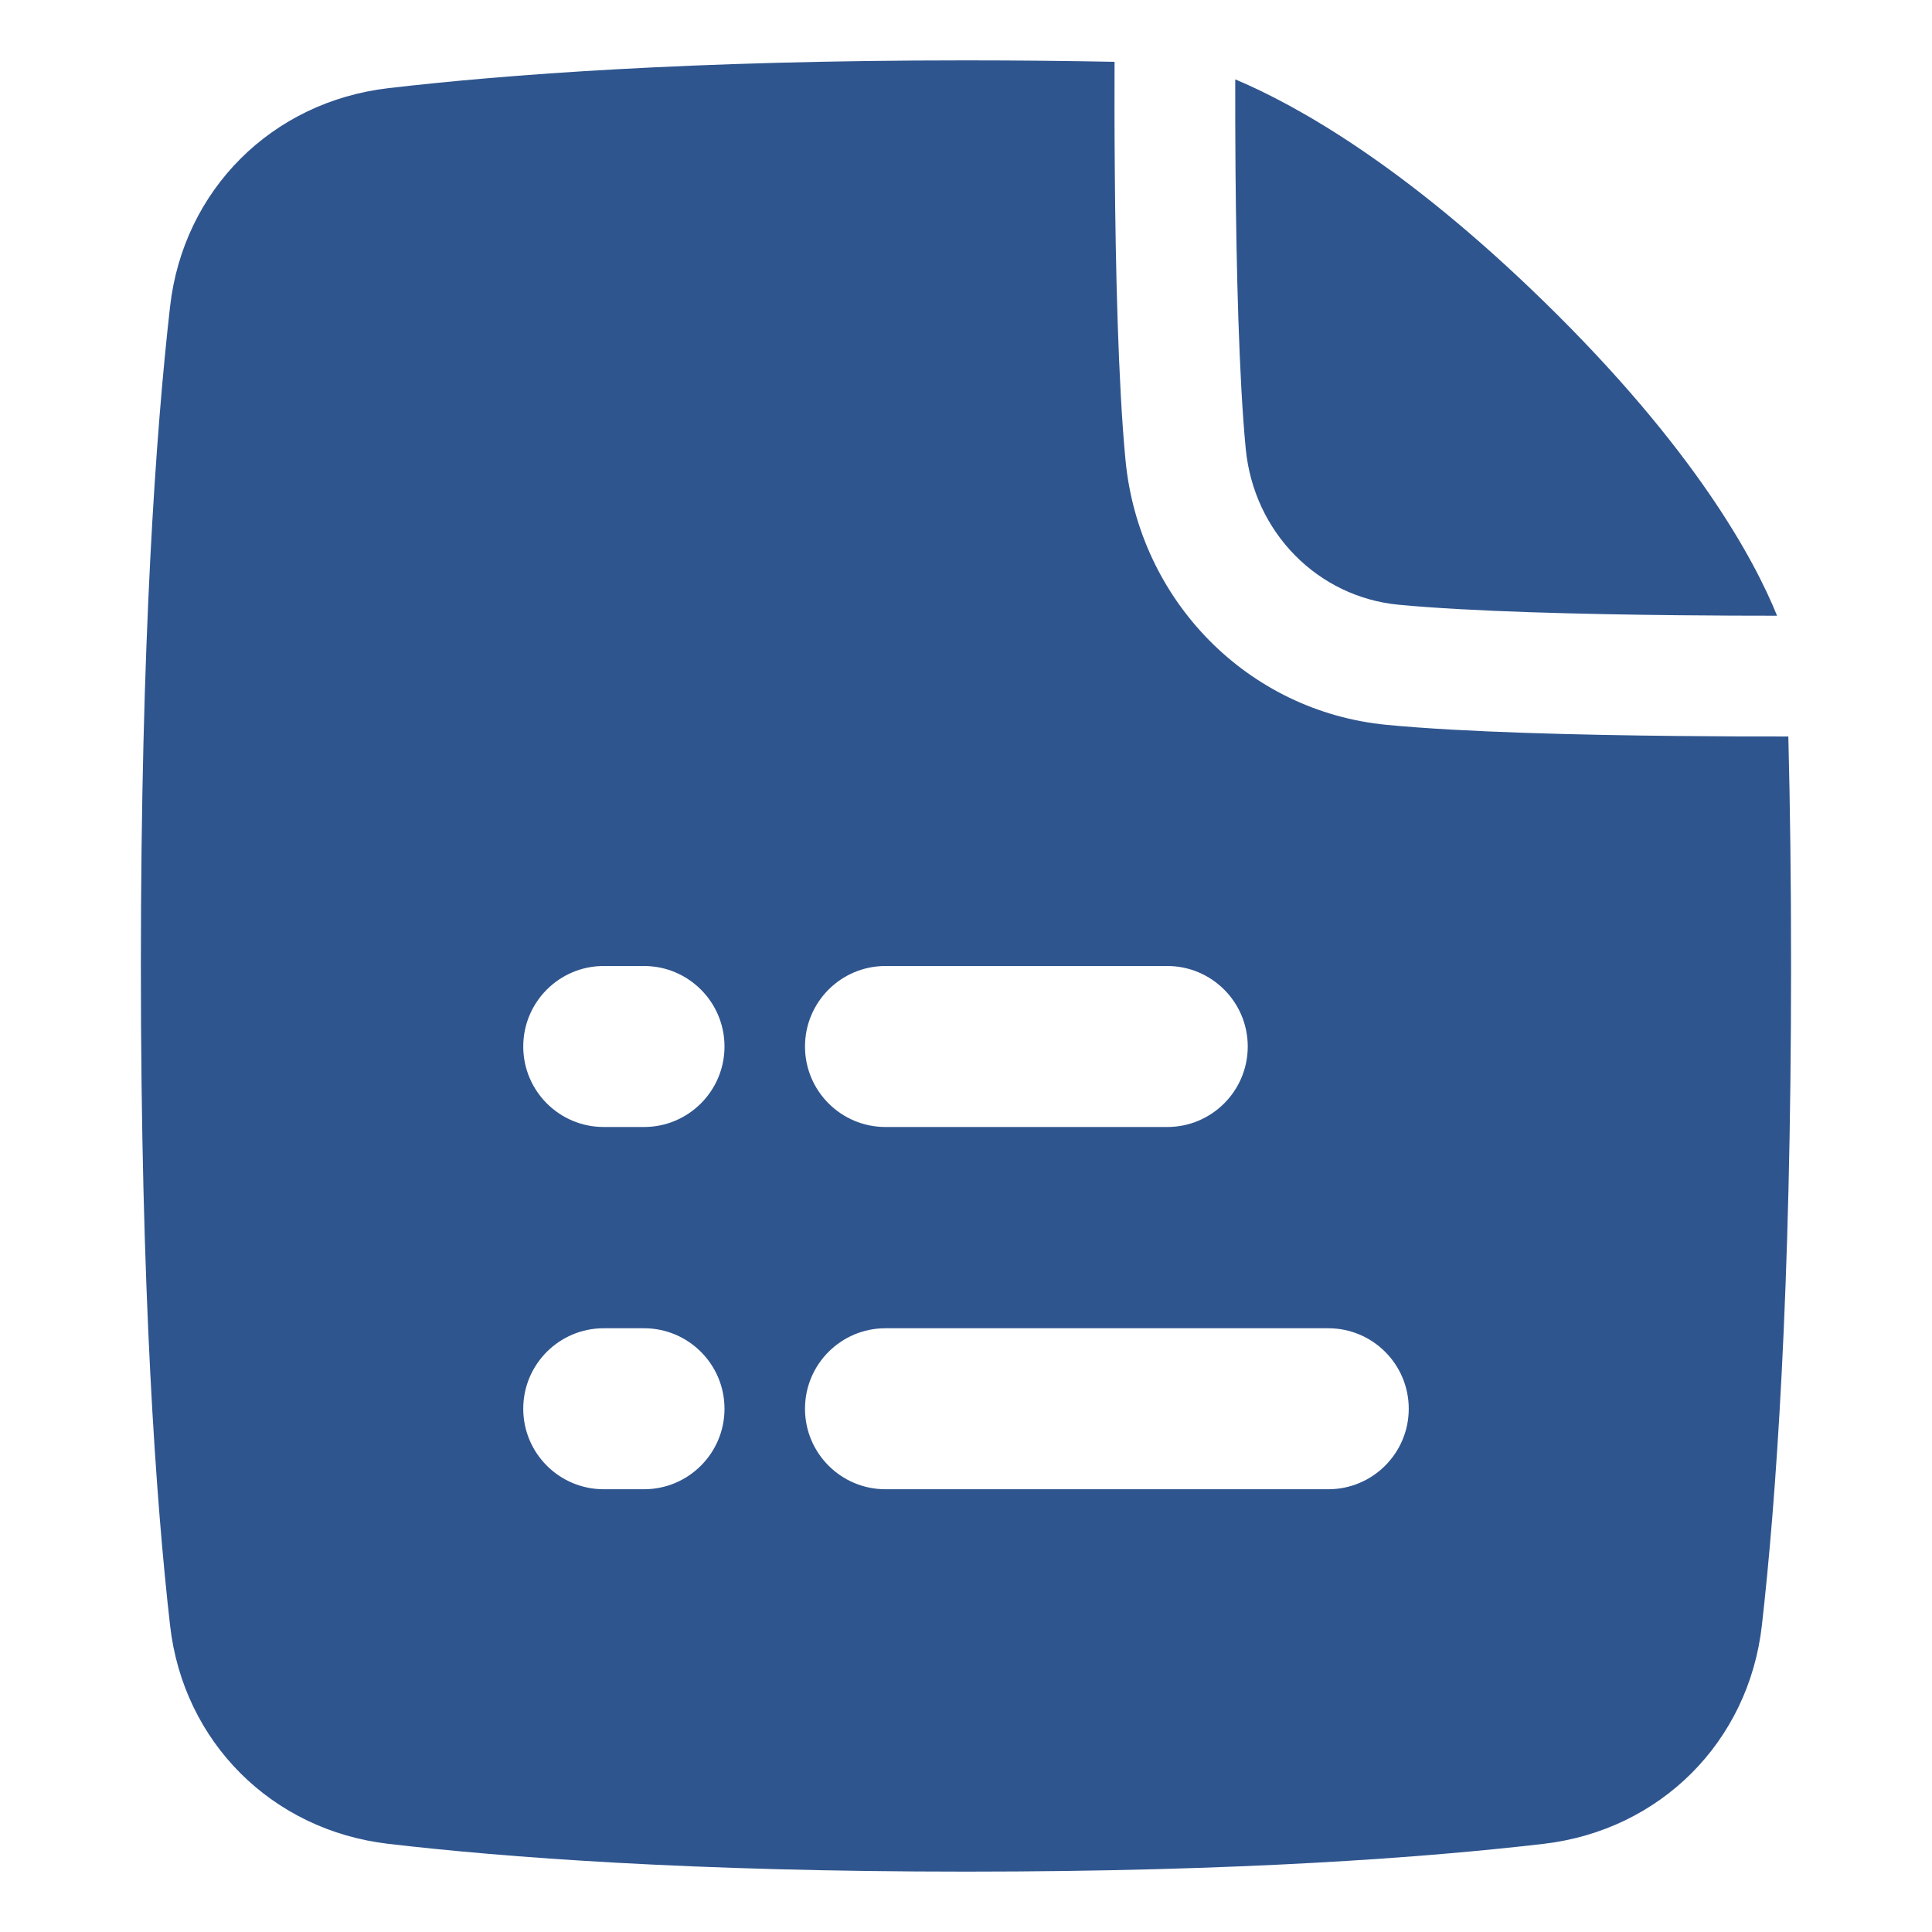
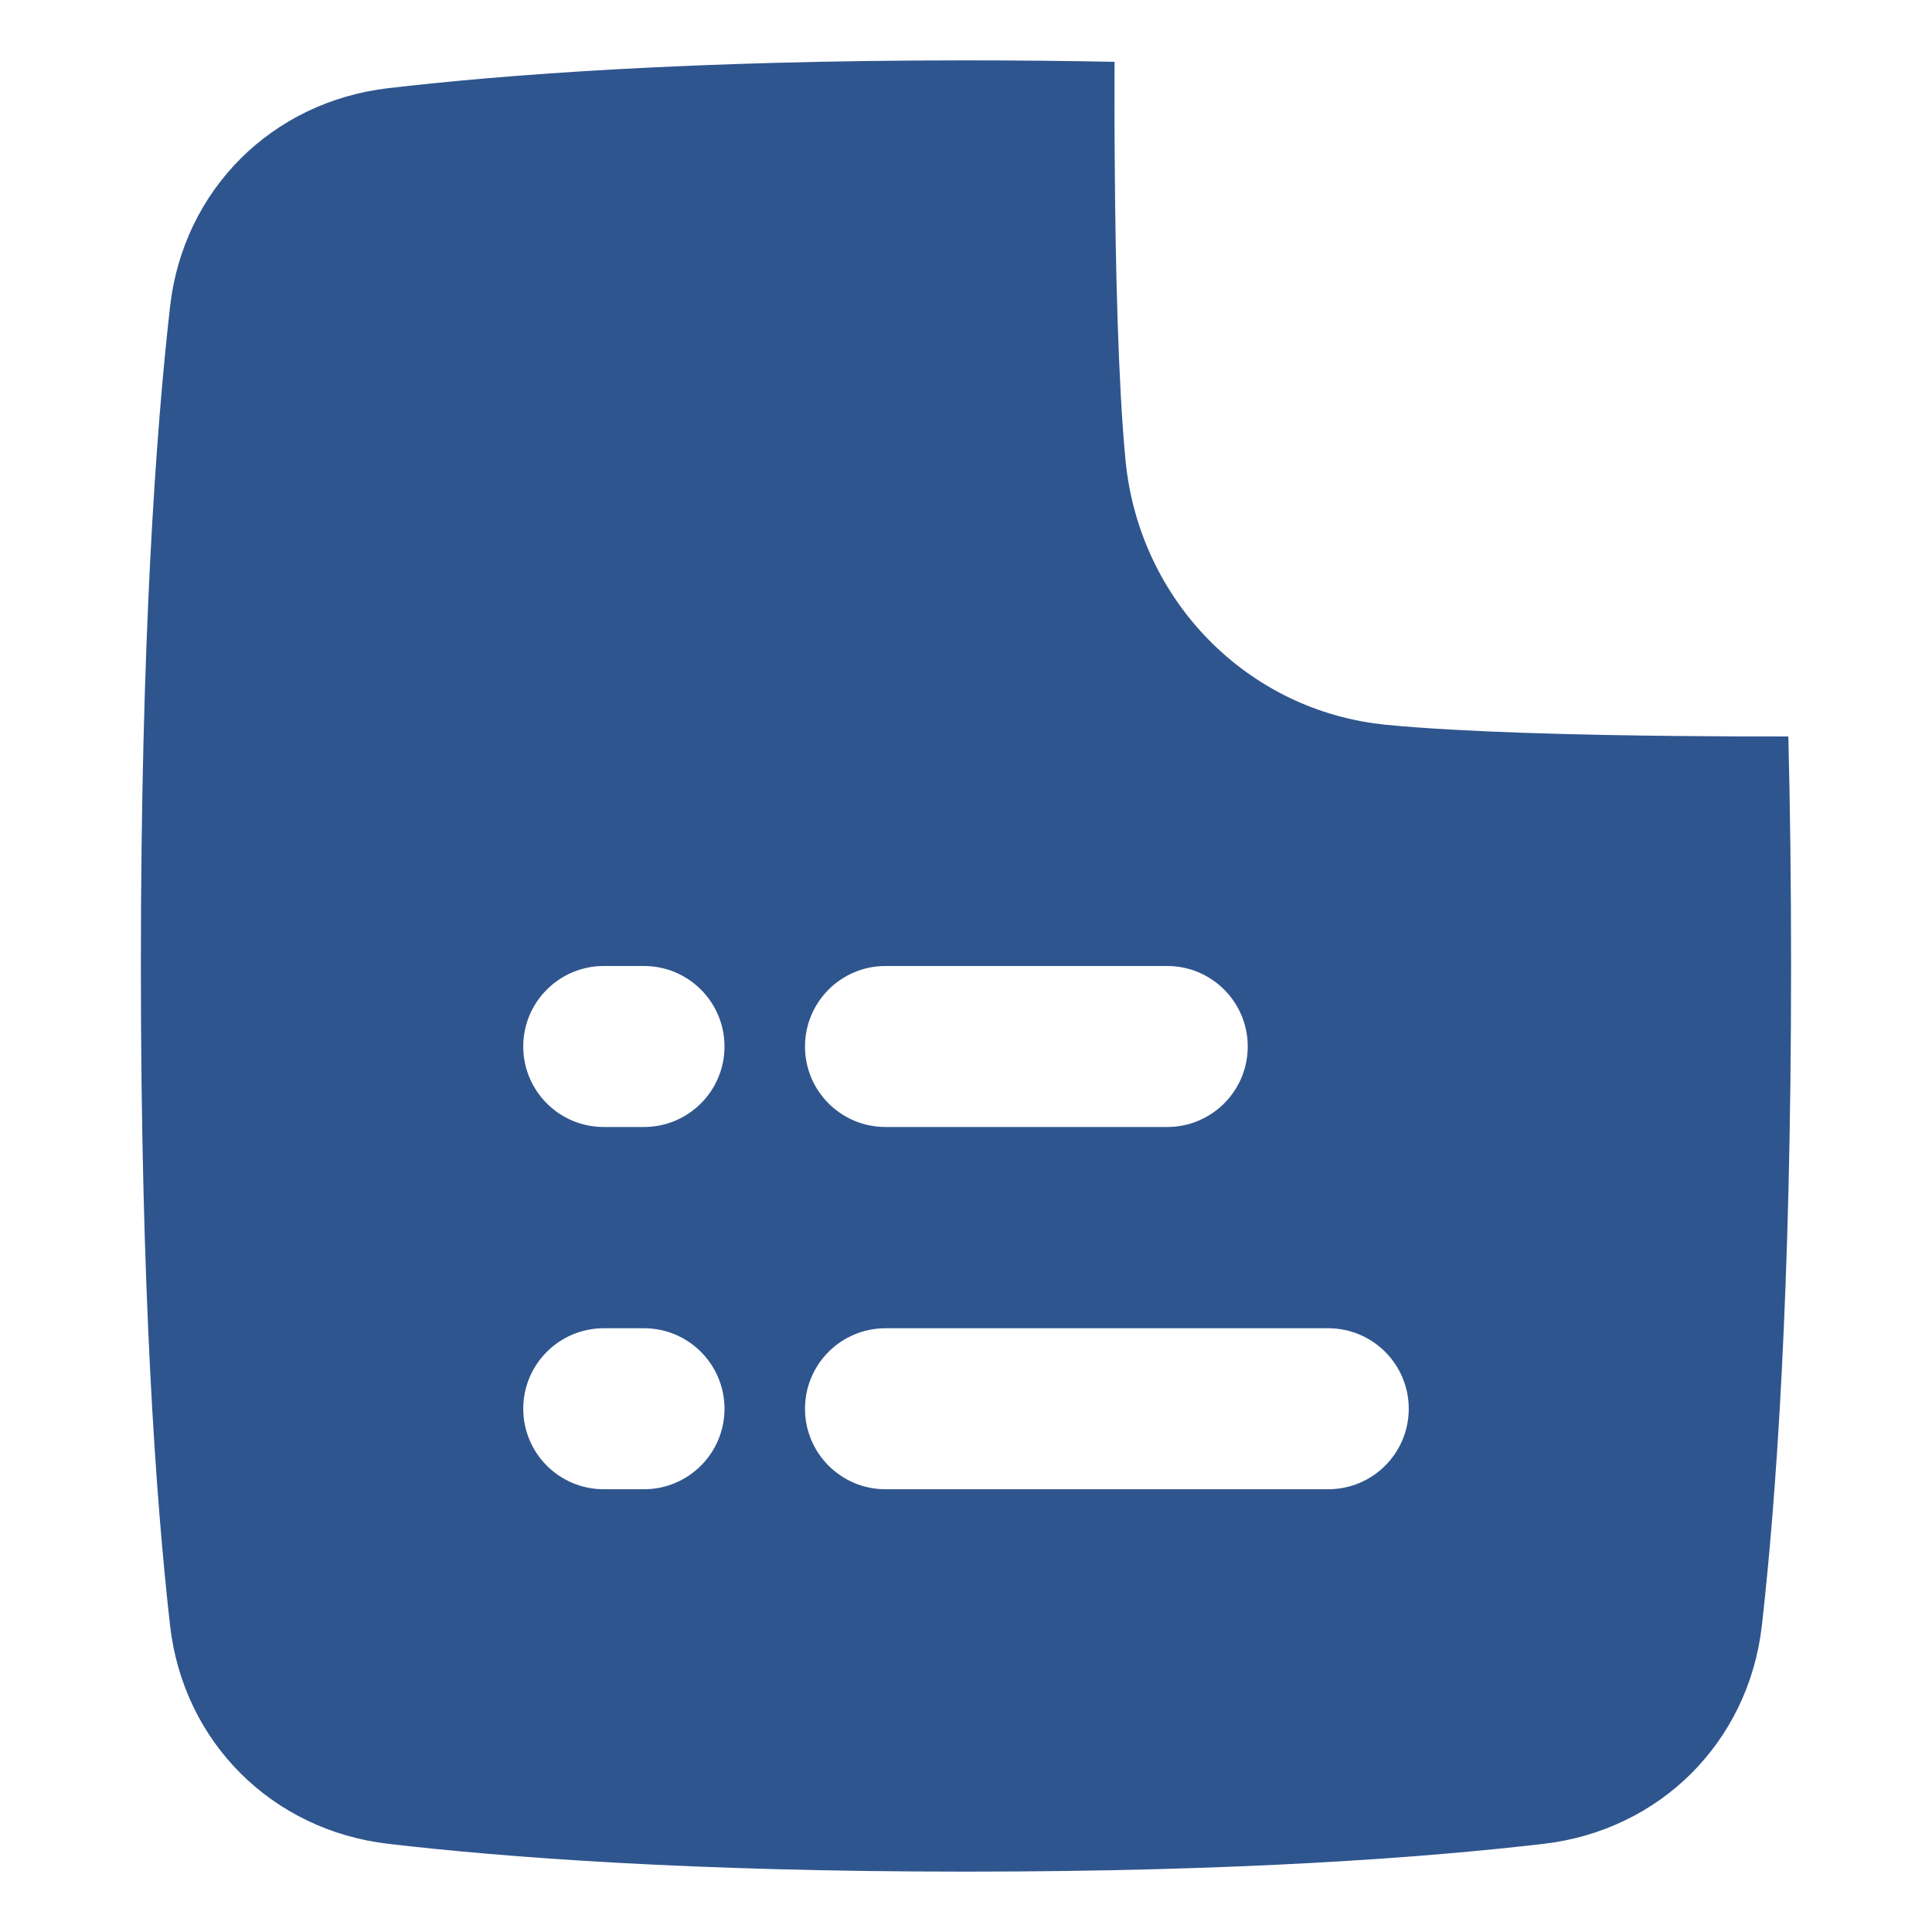
<svg xmlns="http://www.w3.org/2000/svg" width="36" height="36" viewBox="0 0 36 36" fill="none">
  <path fill-rule="evenodd" clip-rule="evenodd" d="M33.323 13.723C33.356 15.011 33.374 16.433 33.374 18C33.374 24.082 33.092 27.98 32.83 30.288C32.583 32.462 30.931 34.104 28.765 34.357C26.606 34.609 23.114 34.875 18 34.875C12.886 34.875 9.393 34.609 7.234 34.357C5.068 34.104 3.416 32.462 3.169 30.288C2.907 27.98 2.625 24.082 2.625 18C2.625 11.918 2.907 8.02 3.169 5.712C3.416 3.538 5.068 1.896 7.234 1.643C9.393 1.391 12.886 1.125 18 1.125C18.982 1.125 19.904 1.135 20.768 1.152C20.766 1.708 20.766 2.421 20.773 3.2C20.787 4.972 20.835 7.137 20.972 8.573C21.223 11.186 23.244 13.258 25.843 13.507C27.277 13.645 29.459 13.696 31.249 13.714C32.038 13.722 32.76 13.724 33.323 13.723ZM15 26.25C15 27.078 15.671 27.75 16.5 27.75H24.75C25.578 27.75 26.25 27.078 26.25 26.25C26.25 25.422 25.578 24.75 24.75 24.75H16.5C15.671 24.75 15 25.422 15 26.25ZM16.5 21C15.671 21 15 20.328 15 19.5C15 18.672 15.671 18 16.5 18H21.75C22.578 18 23.25 18.672 23.25 19.5C23.25 20.328 22.578 21 21.75 21H16.5ZM9.75 26.25C9.75 27.078 10.421 27.75 11.25 27.75H12C12.828 27.75 13.5 27.078 13.5 26.25C13.5 25.422 12.828 24.75 12 24.75H11.25C10.421 24.75 9.75 25.422 9.75 26.25ZM11.25 21C10.421 21 9.75 20.328 9.75 19.5C9.75 18.672 10.421 18 11.25 18H12C12.828 18 13.5 18.672 13.5 19.5C13.5 20.328 12.828 21 12 21H11.25Z" fill="#2F558E" />
-   <path d="M23.212 8.358C23.085 7.033 23.037 4.958 23.022 3.181C23.017 2.555 23.016 1.971 23.017 1.479C24.147 1.955 26.155 3.07 28.764 5.614C31.576 8.356 32.688 10.422 33.113 11.473C32.592 11.473 31.957 11.471 31.272 11.464C29.477 11.446 27.384 11.395 26.058 11.268C24.562 11.124 23.363 9.929 23.212 8.358Z" fill="#2F558E" />
</svg>